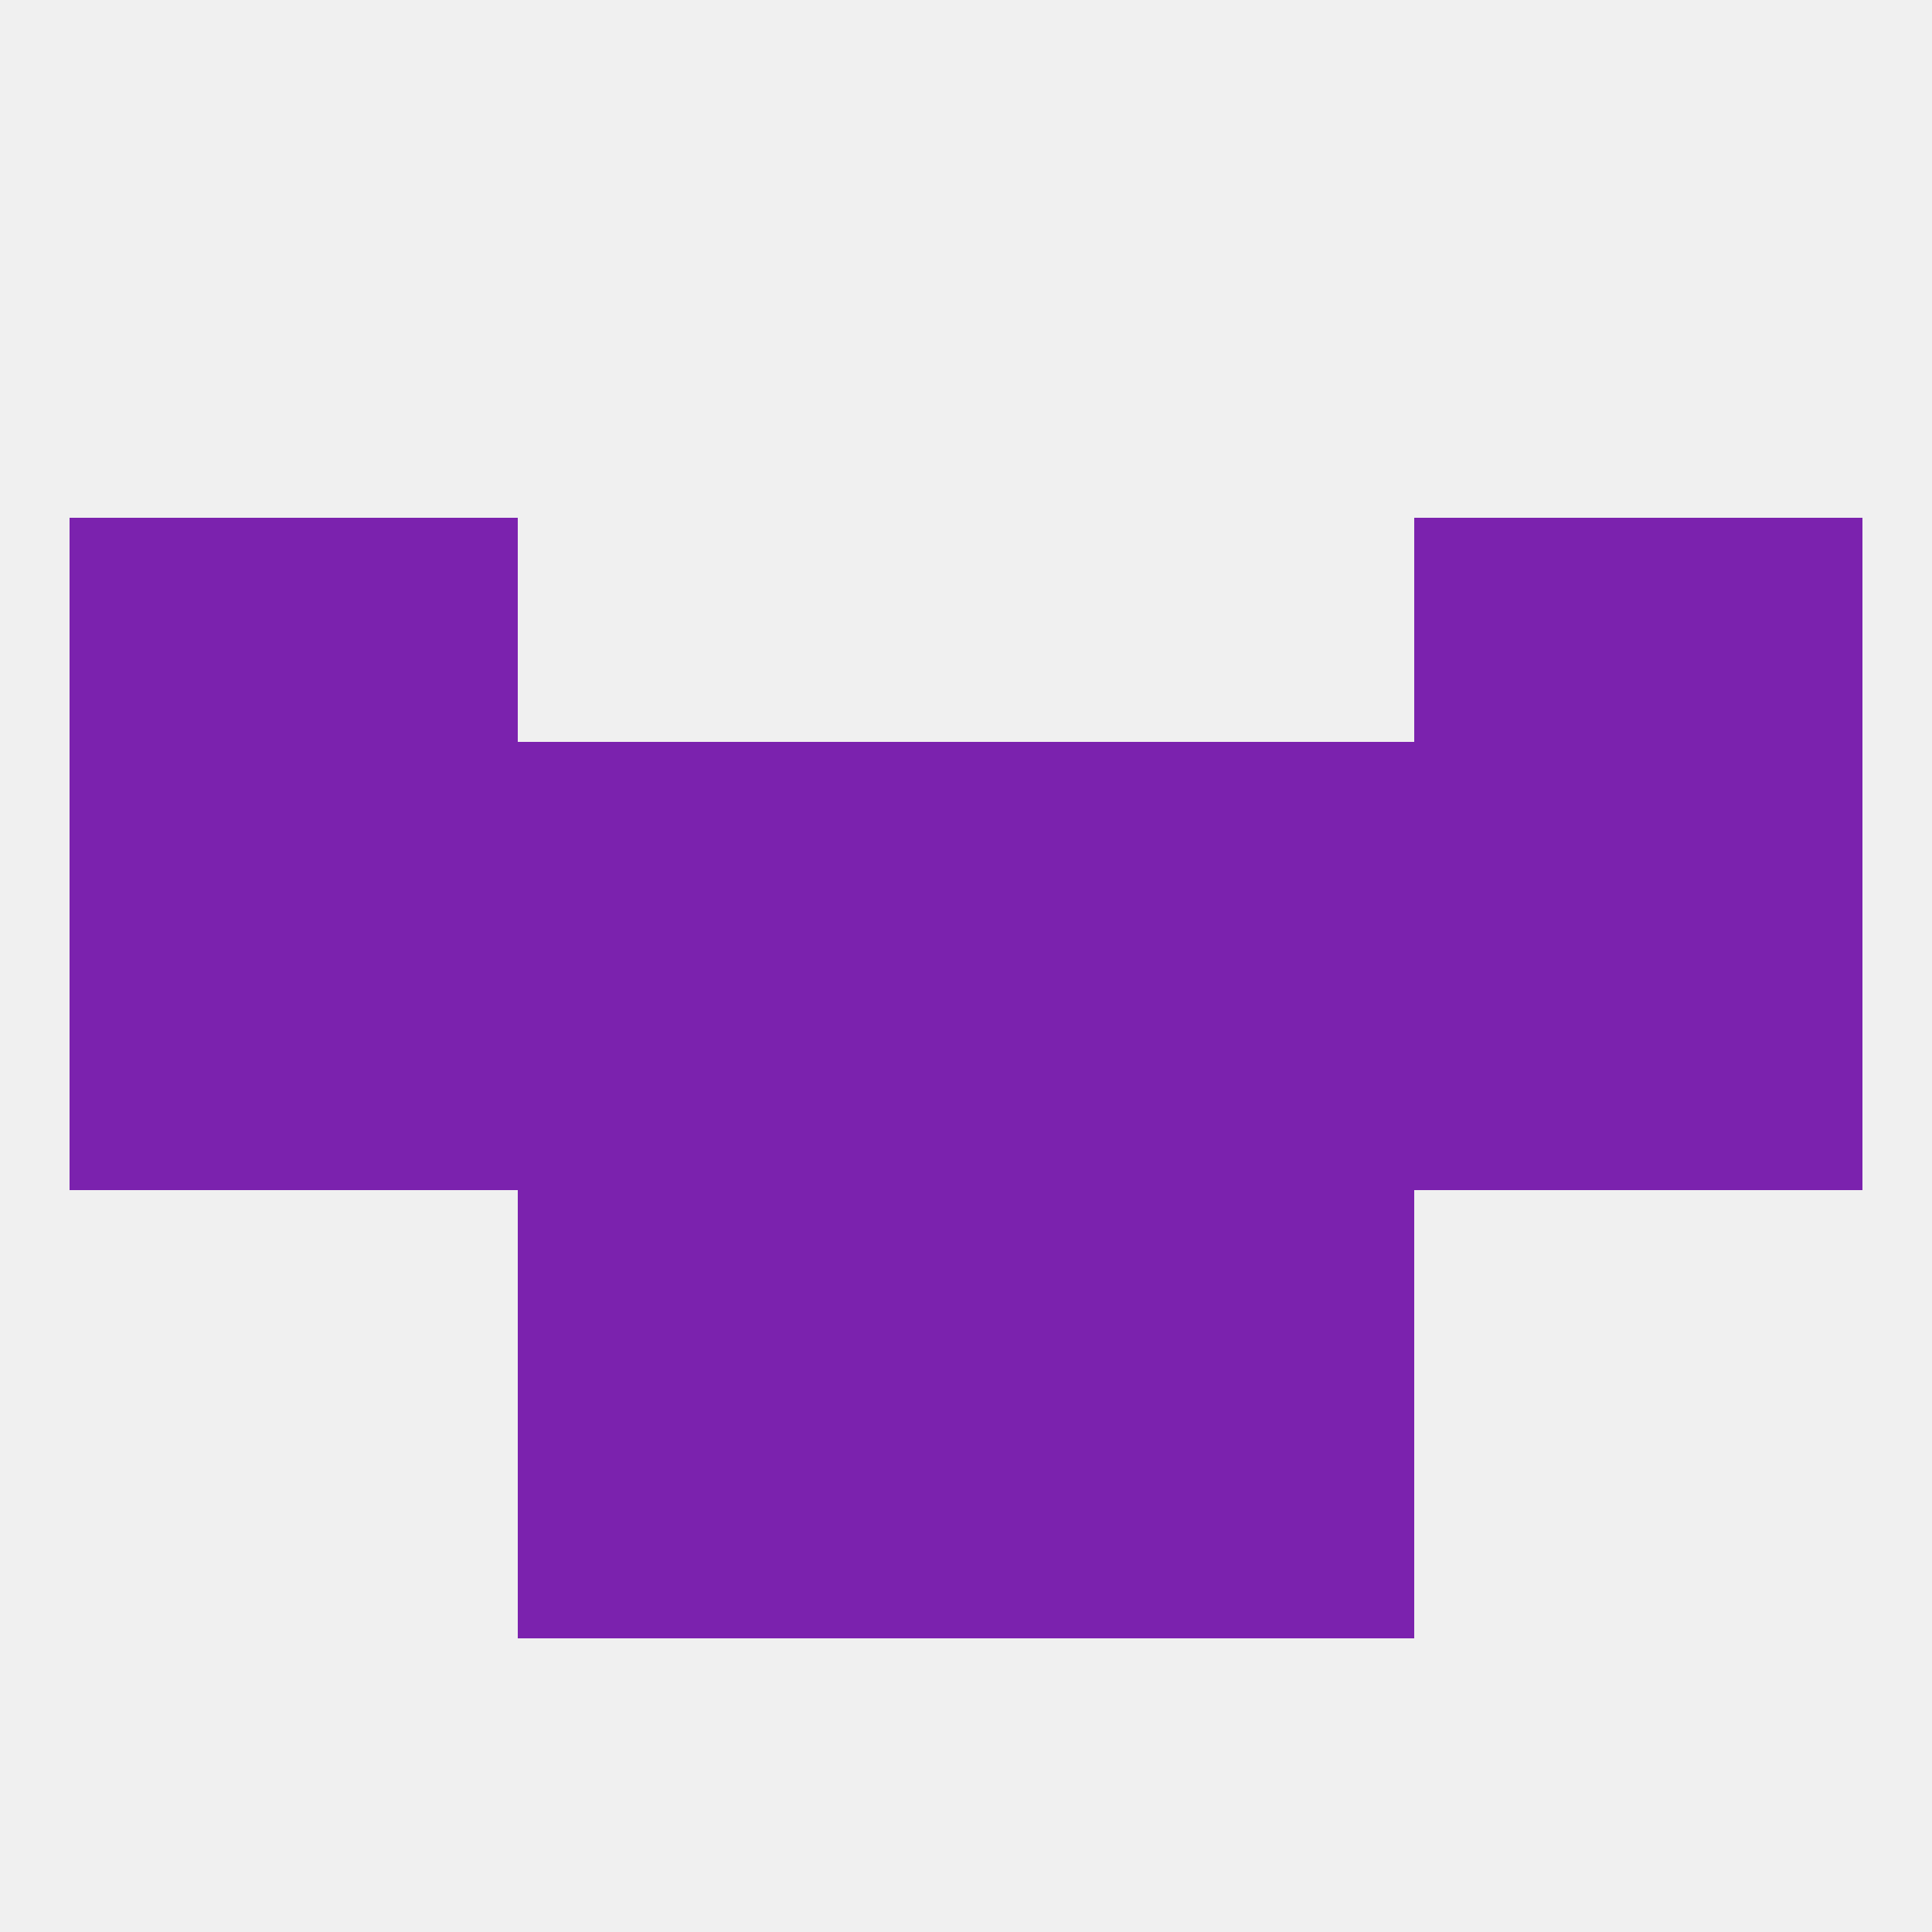
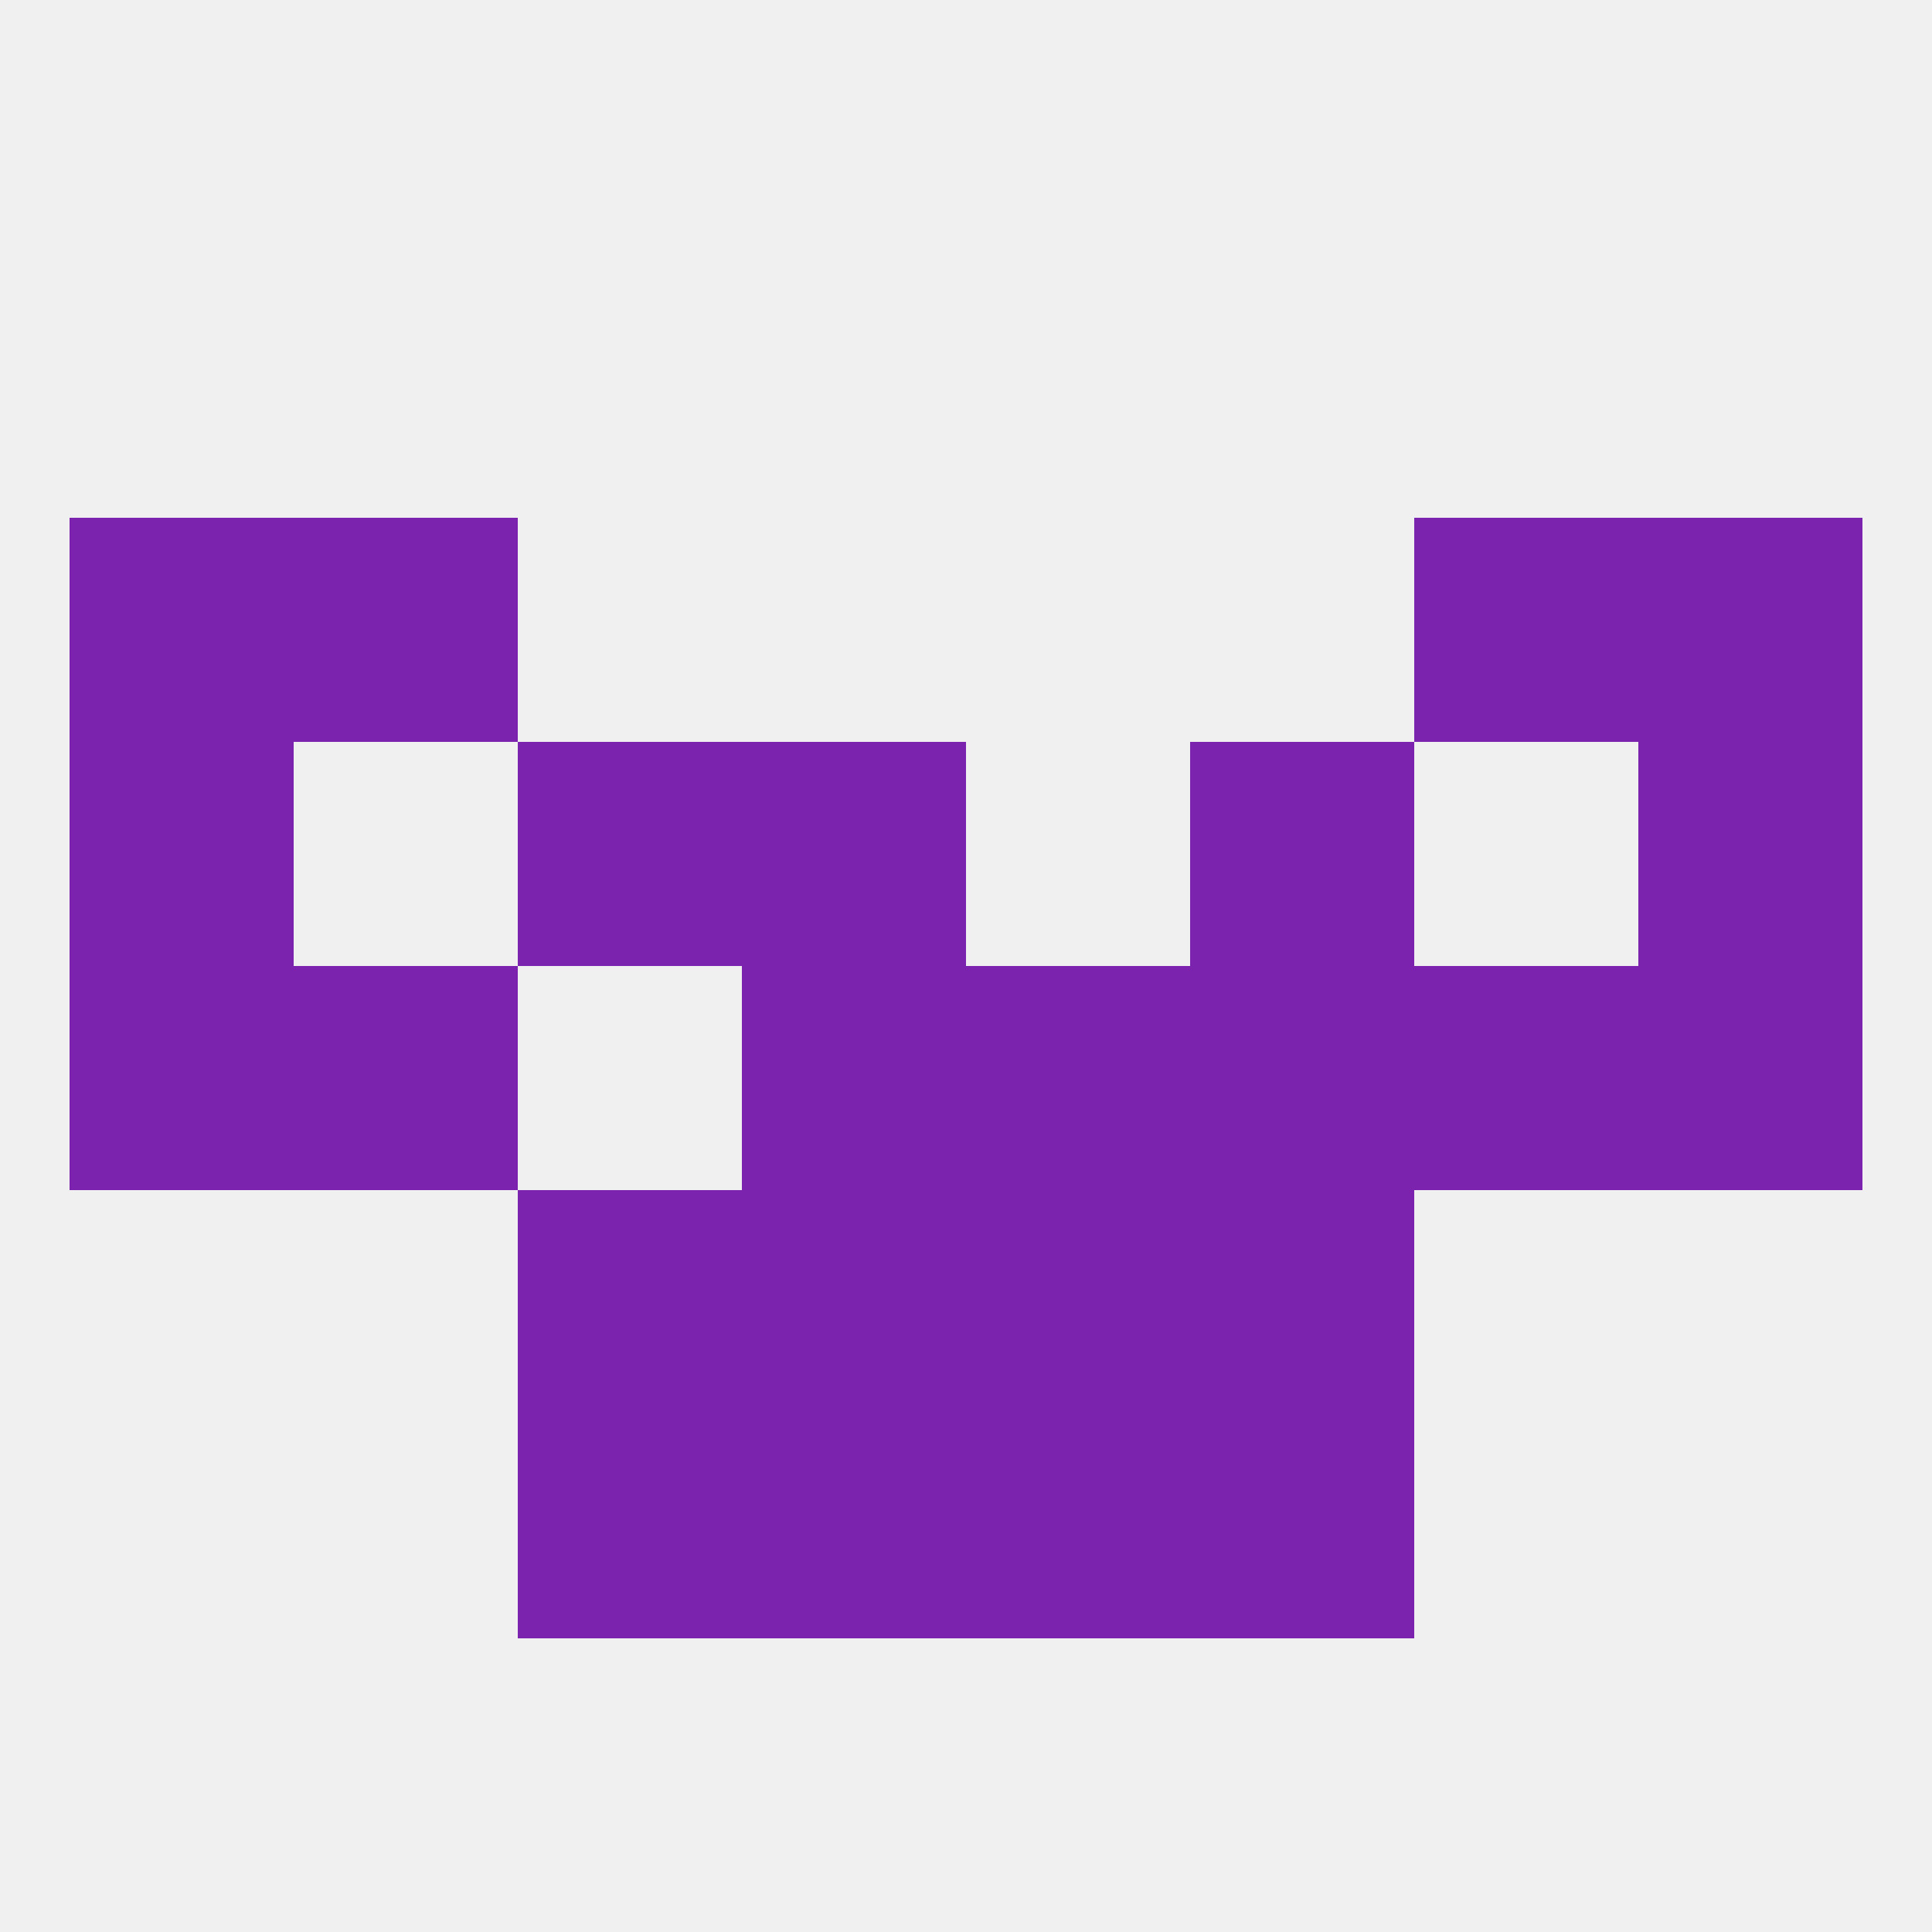
<svg xmlns="http://www.w3.org/2000/svg" version="1.1" baseprofile="full" width="250" height="250" viewBox="0 0 250 250">
  <rect width="100%" height="100%" fill="rgba(240,240,240,255)" />
  <rect x="9" y="125" width="29" height="29" fill="rgba(123,34,174,255)" />
  <rect x="212" y="125" width="29" height="29" fill="rgba(123,34,174,255)" />
  <rect x="38" y="125" width="29" height="29" fill="rgba(123,34,174,255)" />
  <rect x="183" y="125" width="29" height="29" fill="rgba(123,34,174,255)" />
  <rect x="96" y="125" width="29" height="29" fill="rgba(123,34,174,255)" />
  <rect x="125" y="125" width="29" height="29" fill="rgba(123,34,174,255)" />
-   <rect x="67" y="125" width="29" height="29" fill="rgba(123,34,174,255)" />
  <rect x="154" y="125" width="29" height="29" fill="rgba(123,34,174,255)" />
  <rect x="154" y="154" width="29" height="29" fill="rgba(123,34,174,255)" />
  <rect x="96" y="154" width="29" height="29" fill="rgba(123,34,174,255)" />
  <rect x="125" y="154" width="29" height="29" fill="rgba(123,34,174,255)" />
  <rect x="67" y="154" width="29" height="29" fill="rgba(123,34,174,255)" />
  <rect x="96" y="183" width="29" height="29" fill="rgba(123,34,174,255)" />
  <rect x="125" y="183" width="29" height="29" fill="rgba(123,34,174,255)" />
  <rect x="67" y="183" width="29" height="29" fill="rgba(123,34,174,255)" />
  <rect x="154" y="183" width="29" height="29" fill="rgba(123,34,174,255)" />
  <rect x="212" y="96" width="29" height="29" fill="rgba(123,34,174,255)" />
-   <rect x="38" y="96" width="29" height="29" fill="rgba(123,34,174,255)" />
-   <rect x="183" y="96" width="29" height="29" fill="rgba(123,34,174,255)" />
  <rect x="96" y="96" width="29" height="29" fill="rgba(123,34,174,255)" />
-   <rect x="125" y="96" width="29" height="29" fill="rgba(123,34,174,255)" />
  <rect x="67" y="96" width="29" height="29" fill="rgba(123,34,174,255)" />
  <rect x="154" y="96" width="29" height="29" fill="rgba(123,34,174,255)" />
  <rect x="9" y="96" width="29" height="29" fill="rgba(123,34,174,255)" />
  <rect x="38" y="67" width="29" height="29" fill="rgba(123,34,174,255)" />
  <rect x="183" y="67" width="29" height="29" fill="rgba(123,34,174,255)" />
  <rect x="9" y="67" width="29" height="29" fill="rgba(123,34,174,255)" />
  <rect x="212" y="67" width="29" height="29" fill="rgba(123,34,174,255)" />
</svg>